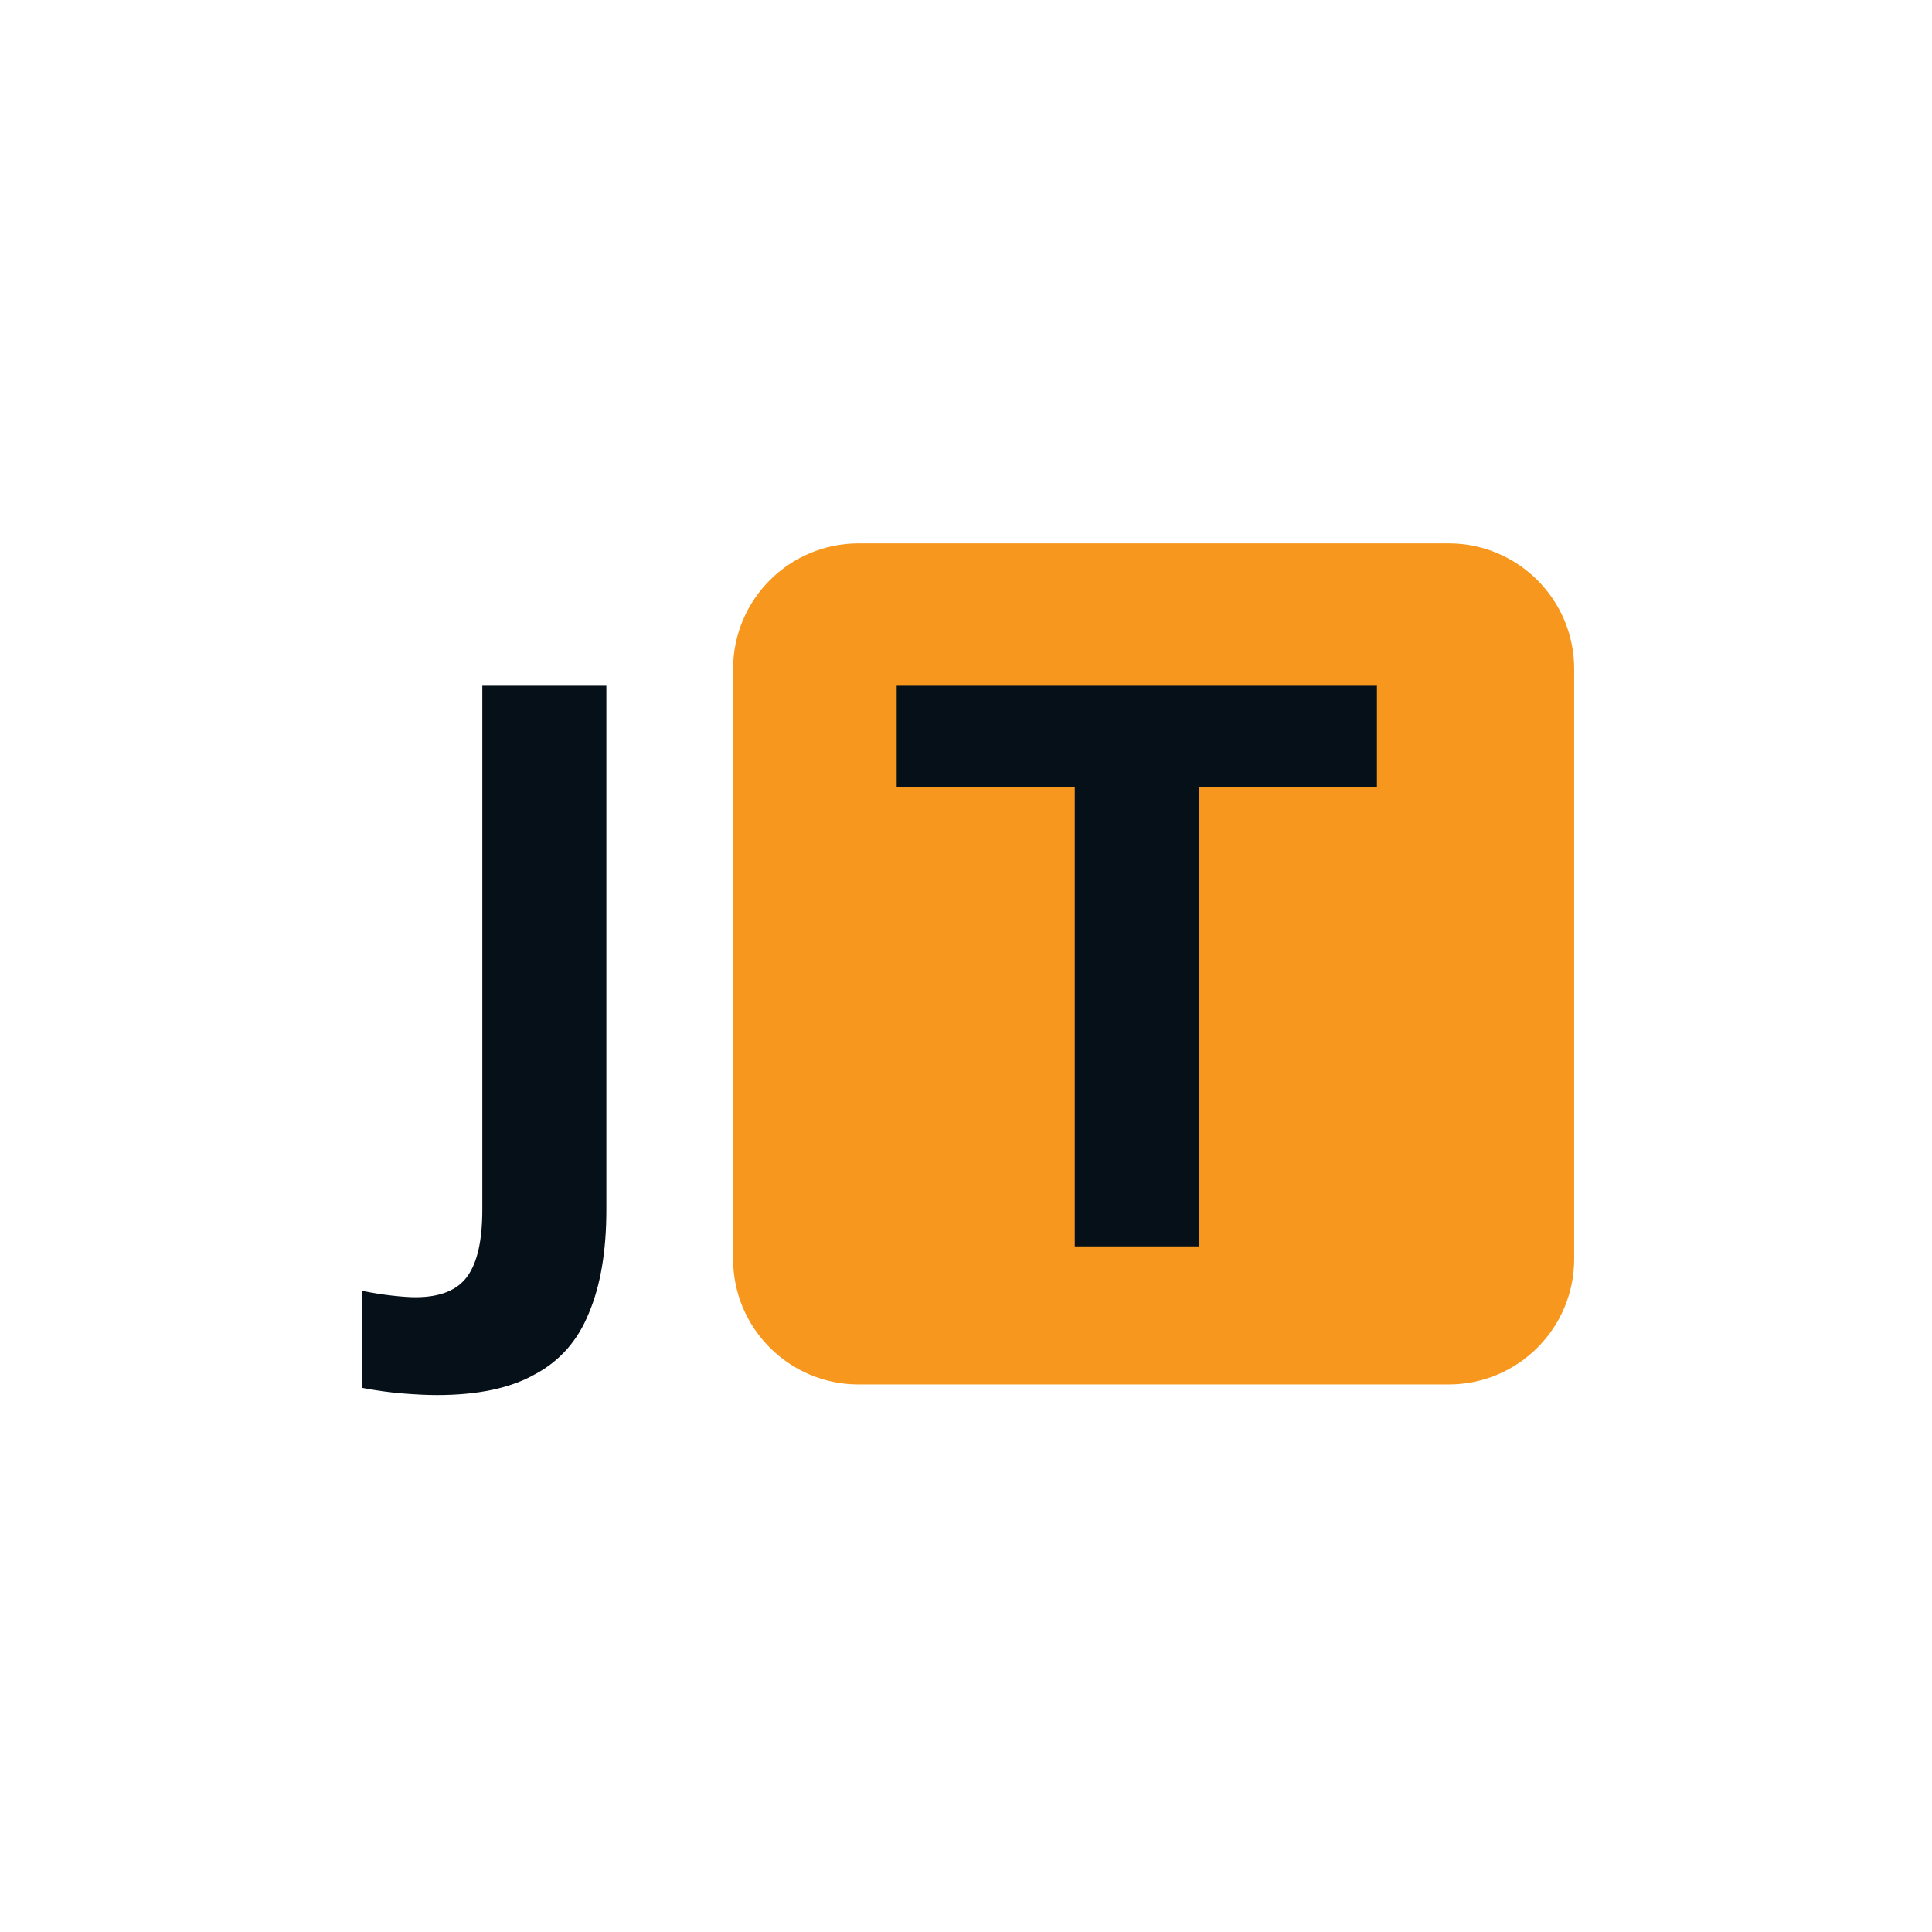
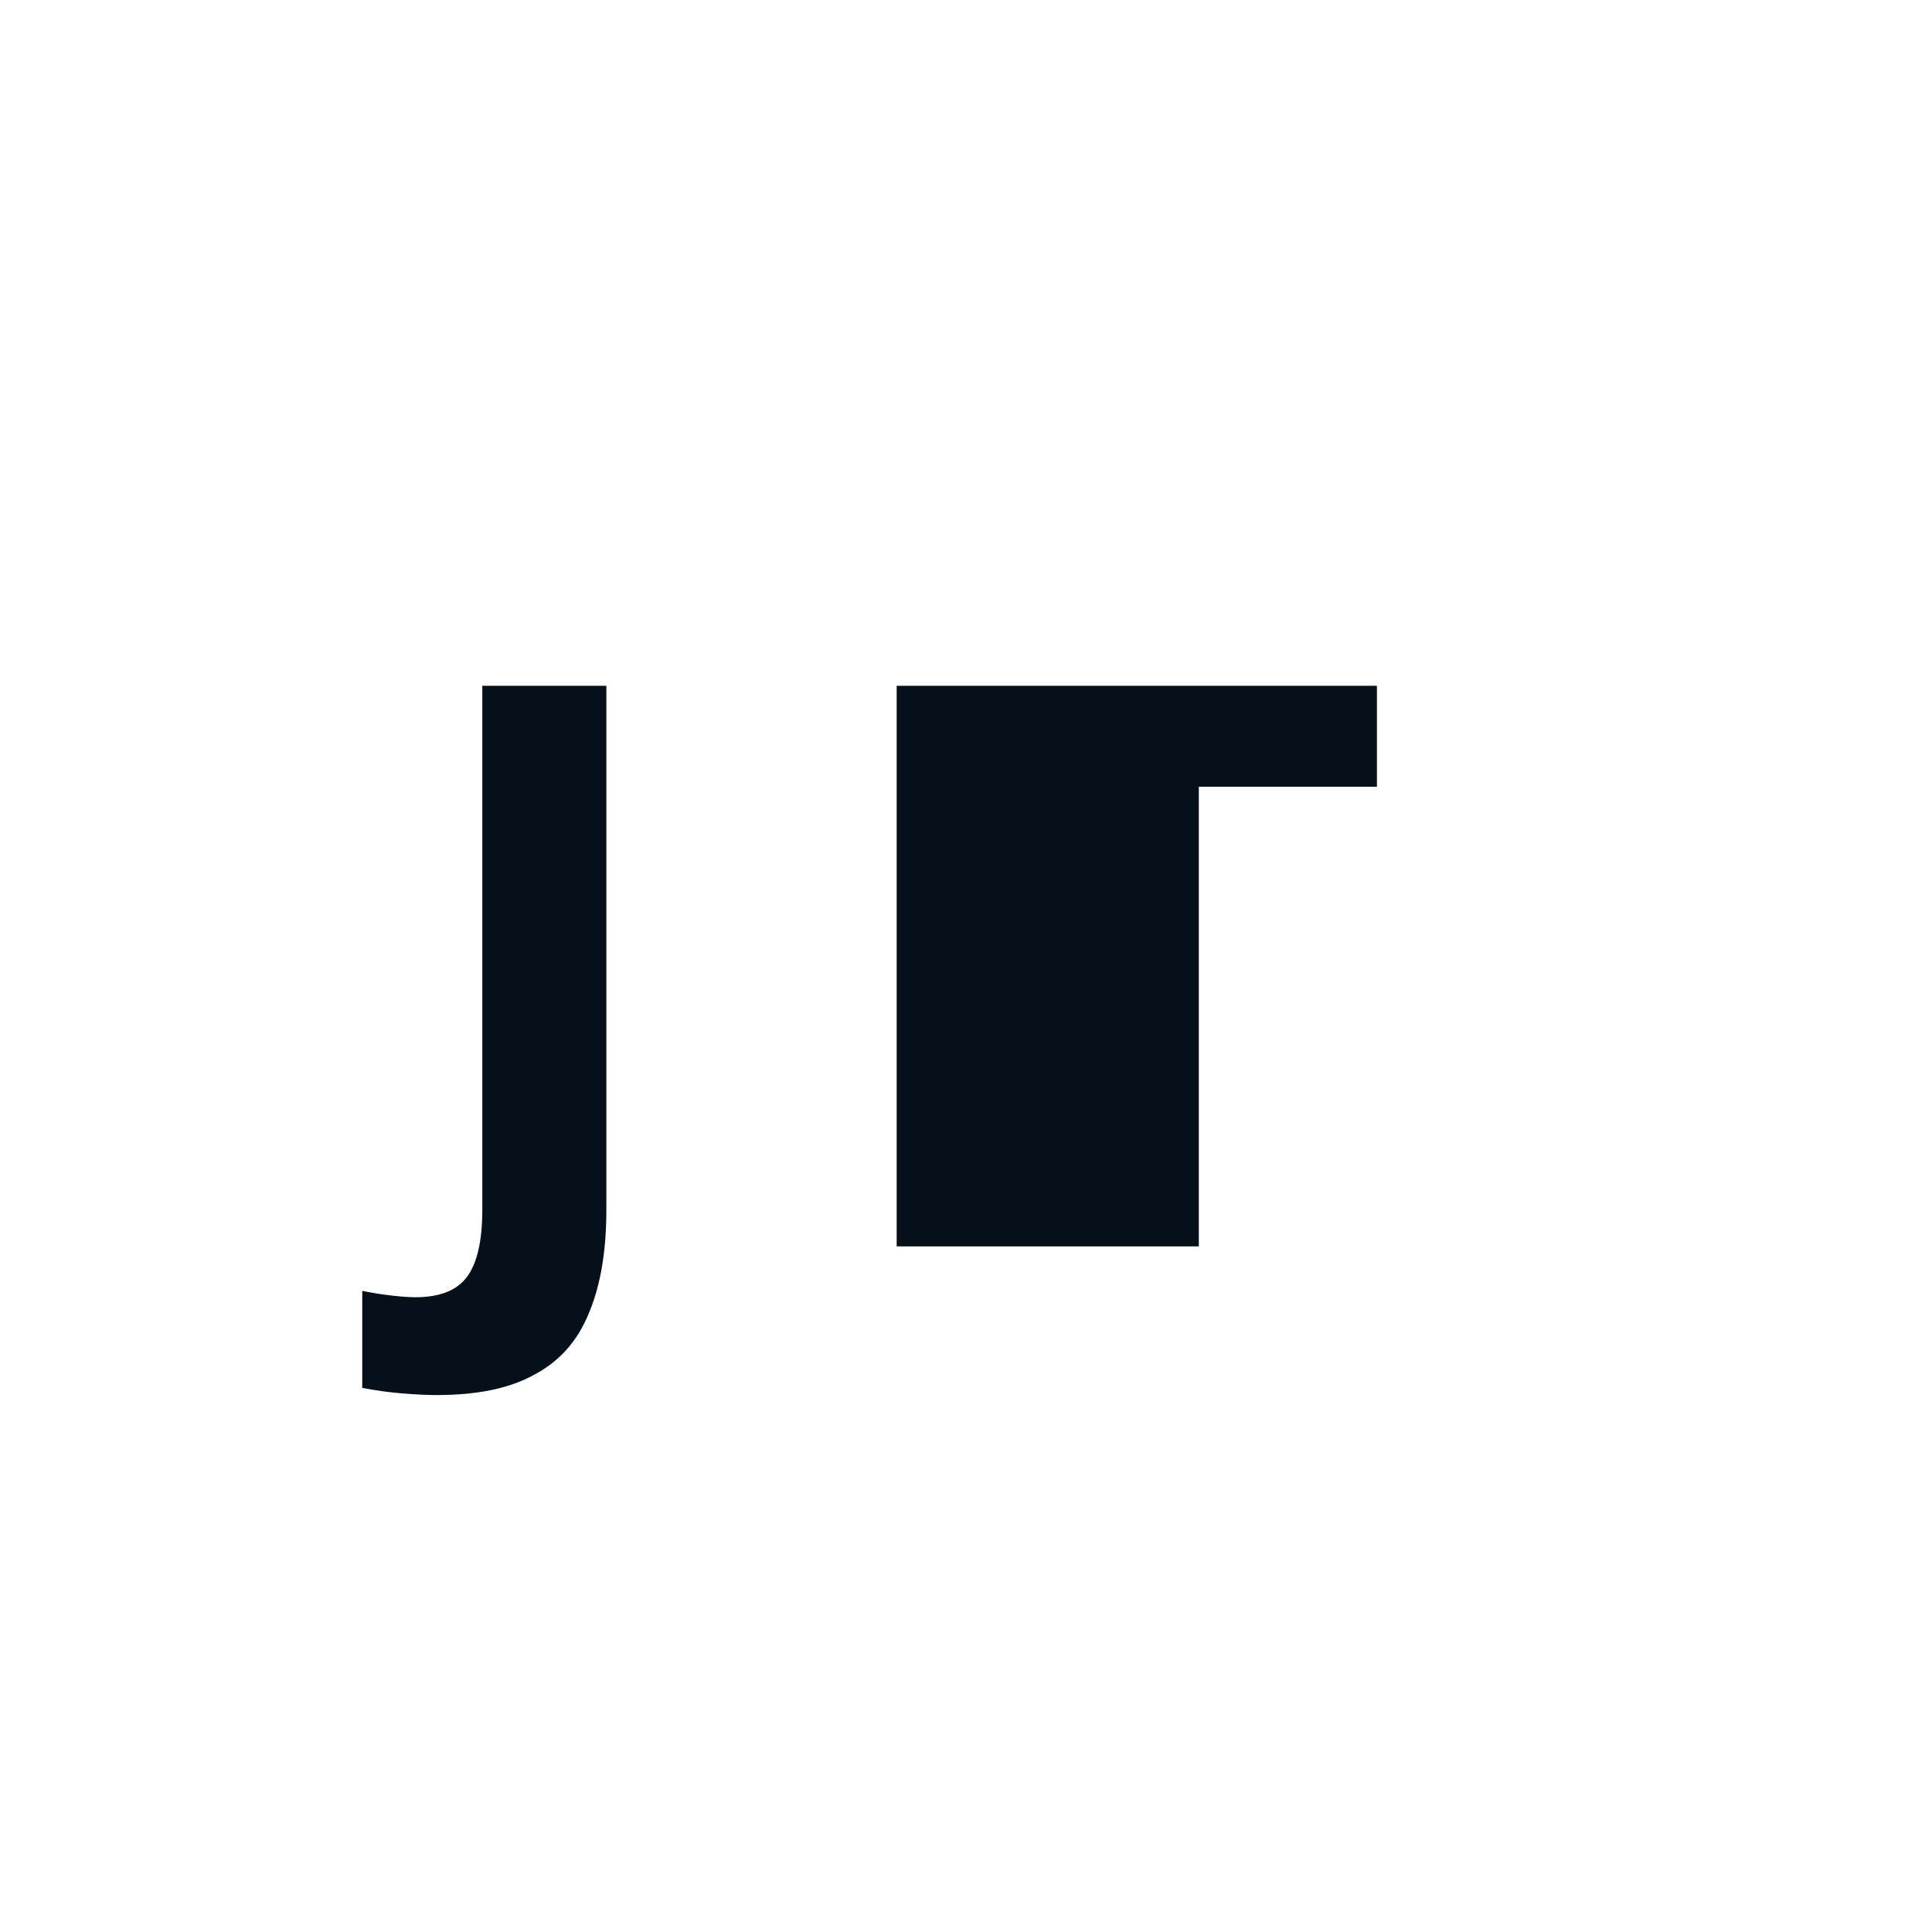
<svg xmlns="http://www.w3.org/2000/svg" width="160" height="160" viewBox="0 0 160 160" fill="none">
-   <path d="M119.97 45H71.107C65.365 45 60.711 49.655 60.711 55.396V104.259C60.711 110.001 65.365 114.655 71.107 114.655H119.97C125.712 114.655 130.366 110.001 130.366 104.259V55.396C130.366 49.655 125.712 45 119.97 45Z" fill="#F7971D" />
-   <path d="M36.19 115.532C35.4 115.532 34.456 115.488 33.358 115.4C32.261 115.313 31.142 115.159 30 114.939V106.906C30.878 107.081 31.712 107.213 32.502 107.301C33.292 107.389 33.929 107.432 34.412 107.432C36.431 107.432 37.858 106.862 38.692 105.72C39.526 104.579 39.943 102.735 39.943 100.189V56.793H50.216V100.189C50.216 103.613 49.733 106.466 48.767 108.749C47.846 111.032 46.353 112.723 44.29 113.82C42.27 114.961 39.571 115.532 36.19 115.532ZM89.008 103.218V65.156H74.258V56.793H114.031V65.156H99.281V103.218H89.008Z" fill="#061019" />
+   <path d="M36.19 115.532C35.4 115.532 34.456 115.488 33.358 115.4C32.261 115.313 31.142 115.159 30 114.939V106.906C30.878 107.081 31.712 107.213 32.502 107.301C33.292 107.389 33.929 107.432 34.412 107.432C36.431 107.432 37.858 106.862 38.692 105.72C39.526 104.579 39.943 102.735 39.943 100.189V56.793H50.216V100.189C50.216 103.613 49.733 106.466 48.767 108.749C47.846 111.032 46.353 112.723 44.29 113.82C42.27 114.961 39.571 115.532 36.19 115.532ZM89.008 103.218H74.258V56.793H114.031V65.156H99.281V103.218H89.008Z" fill="#061019" />
</svg>